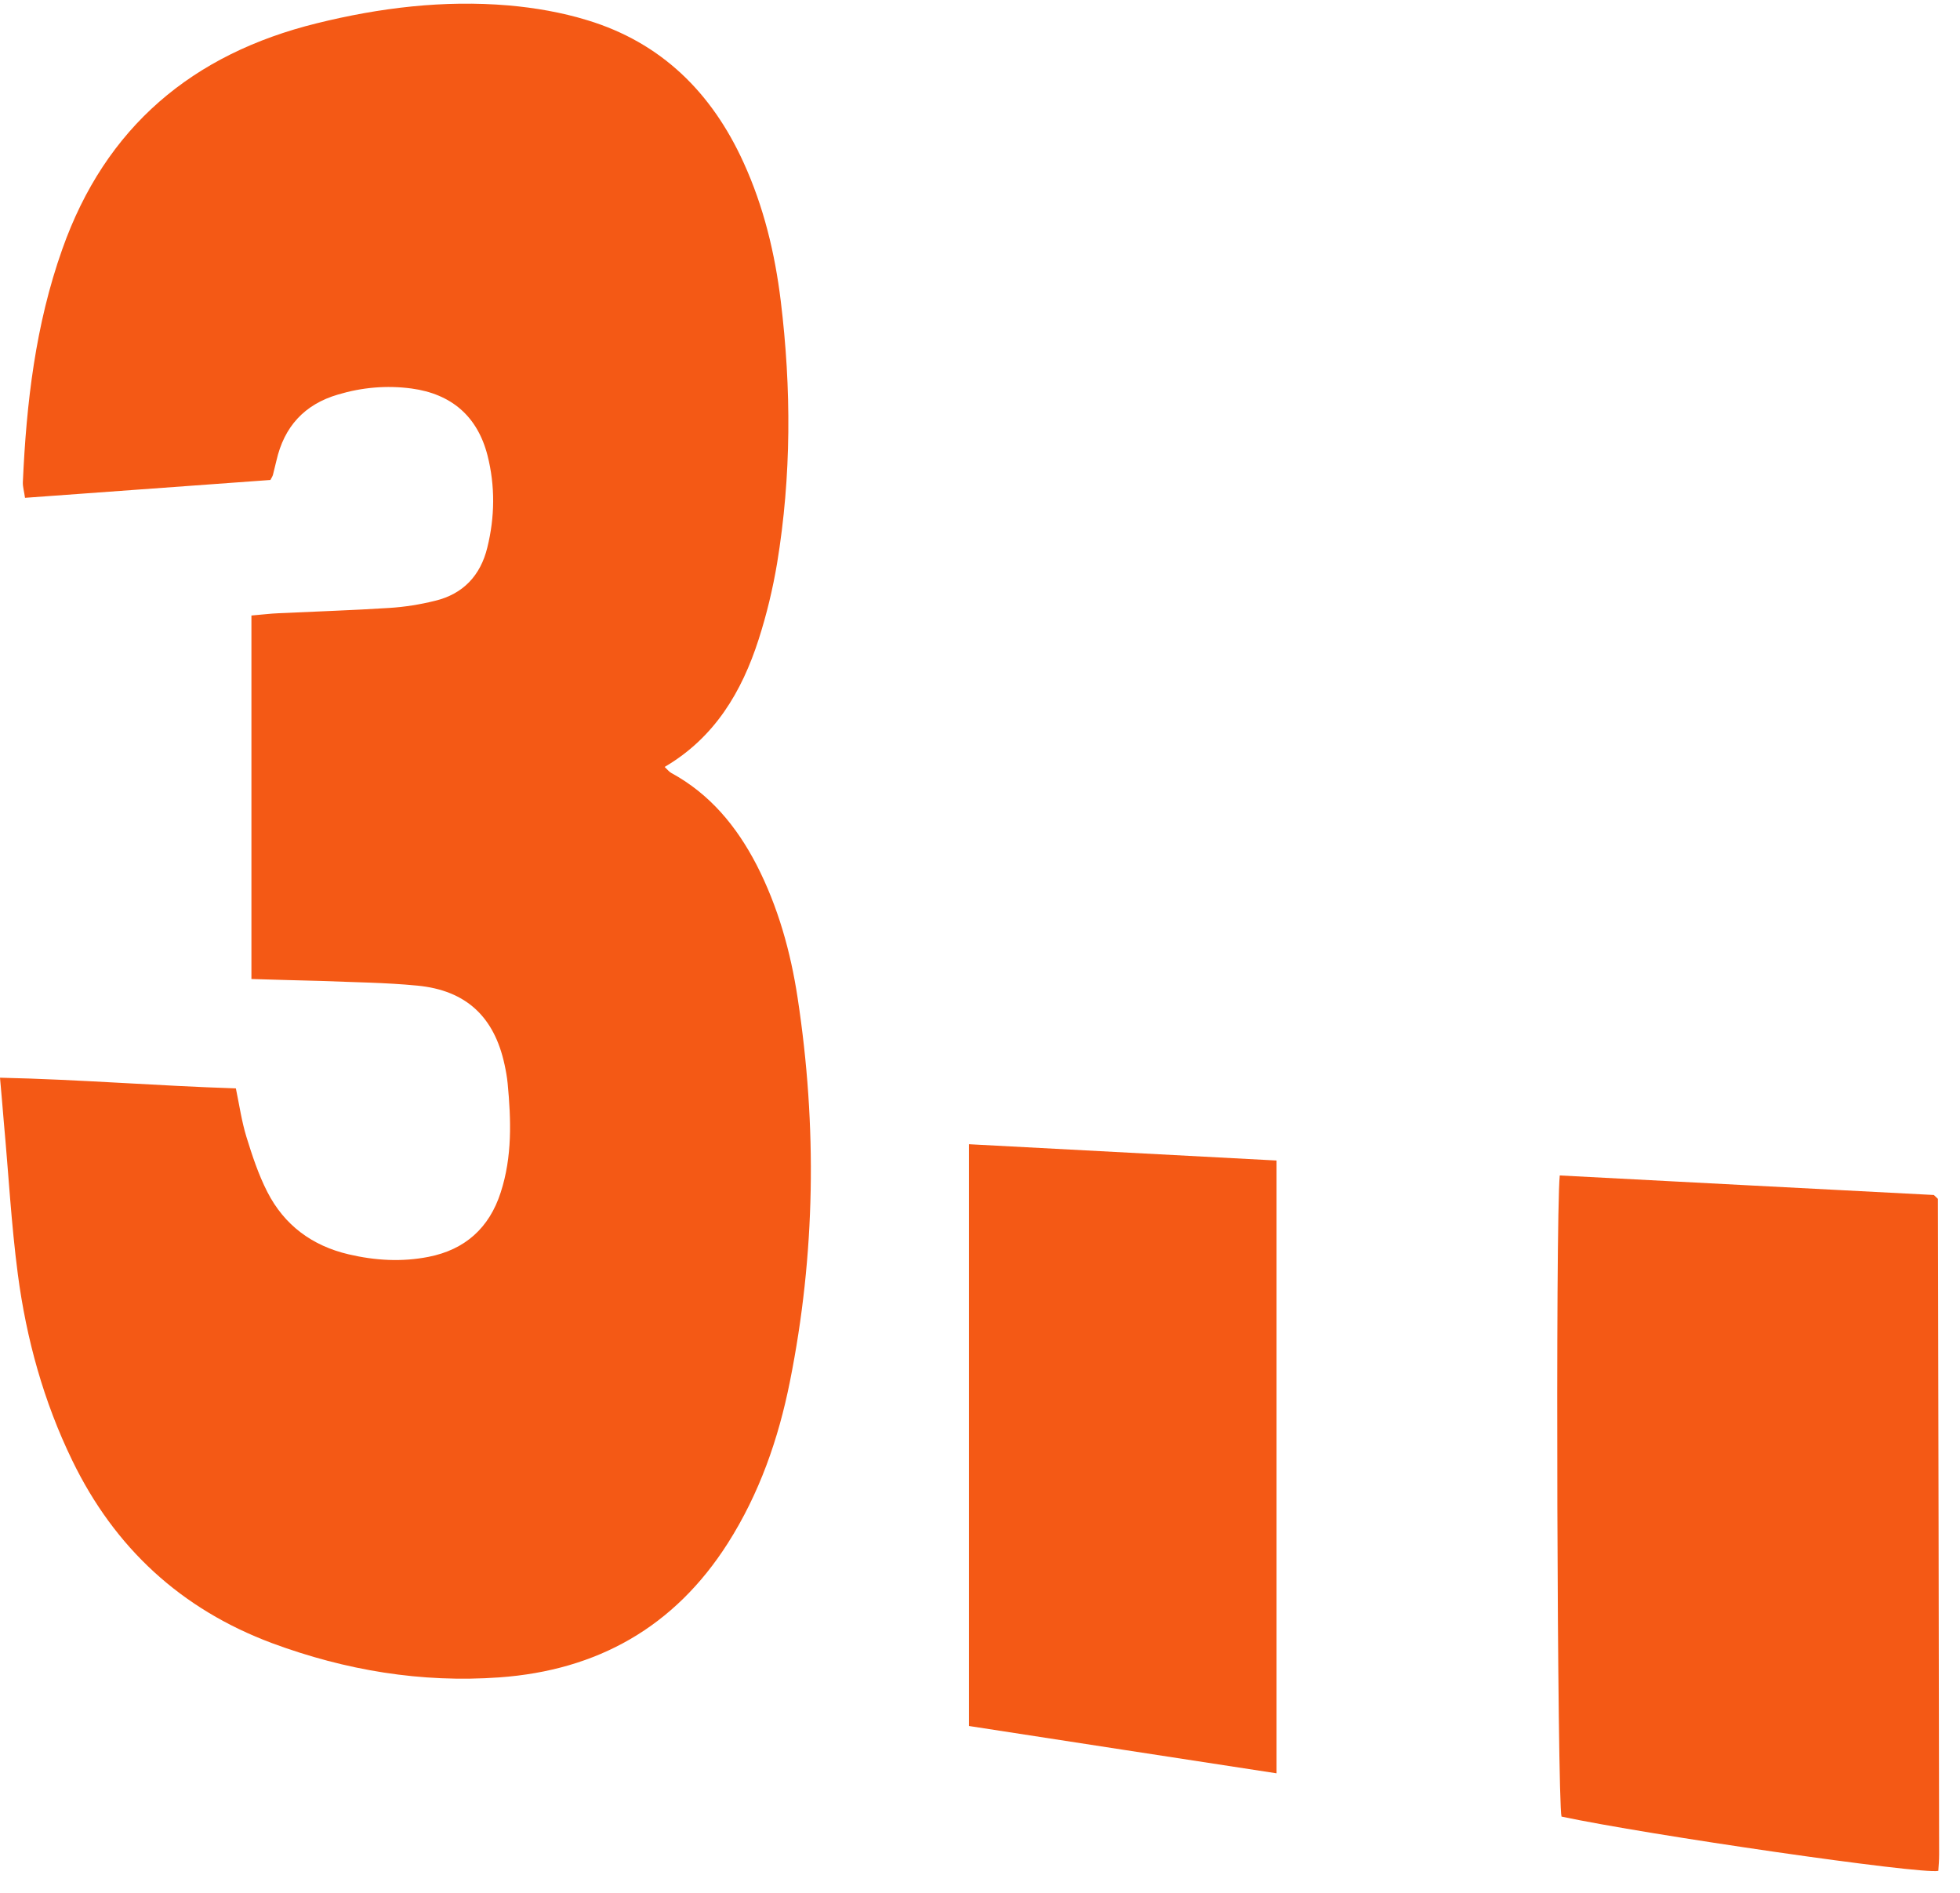
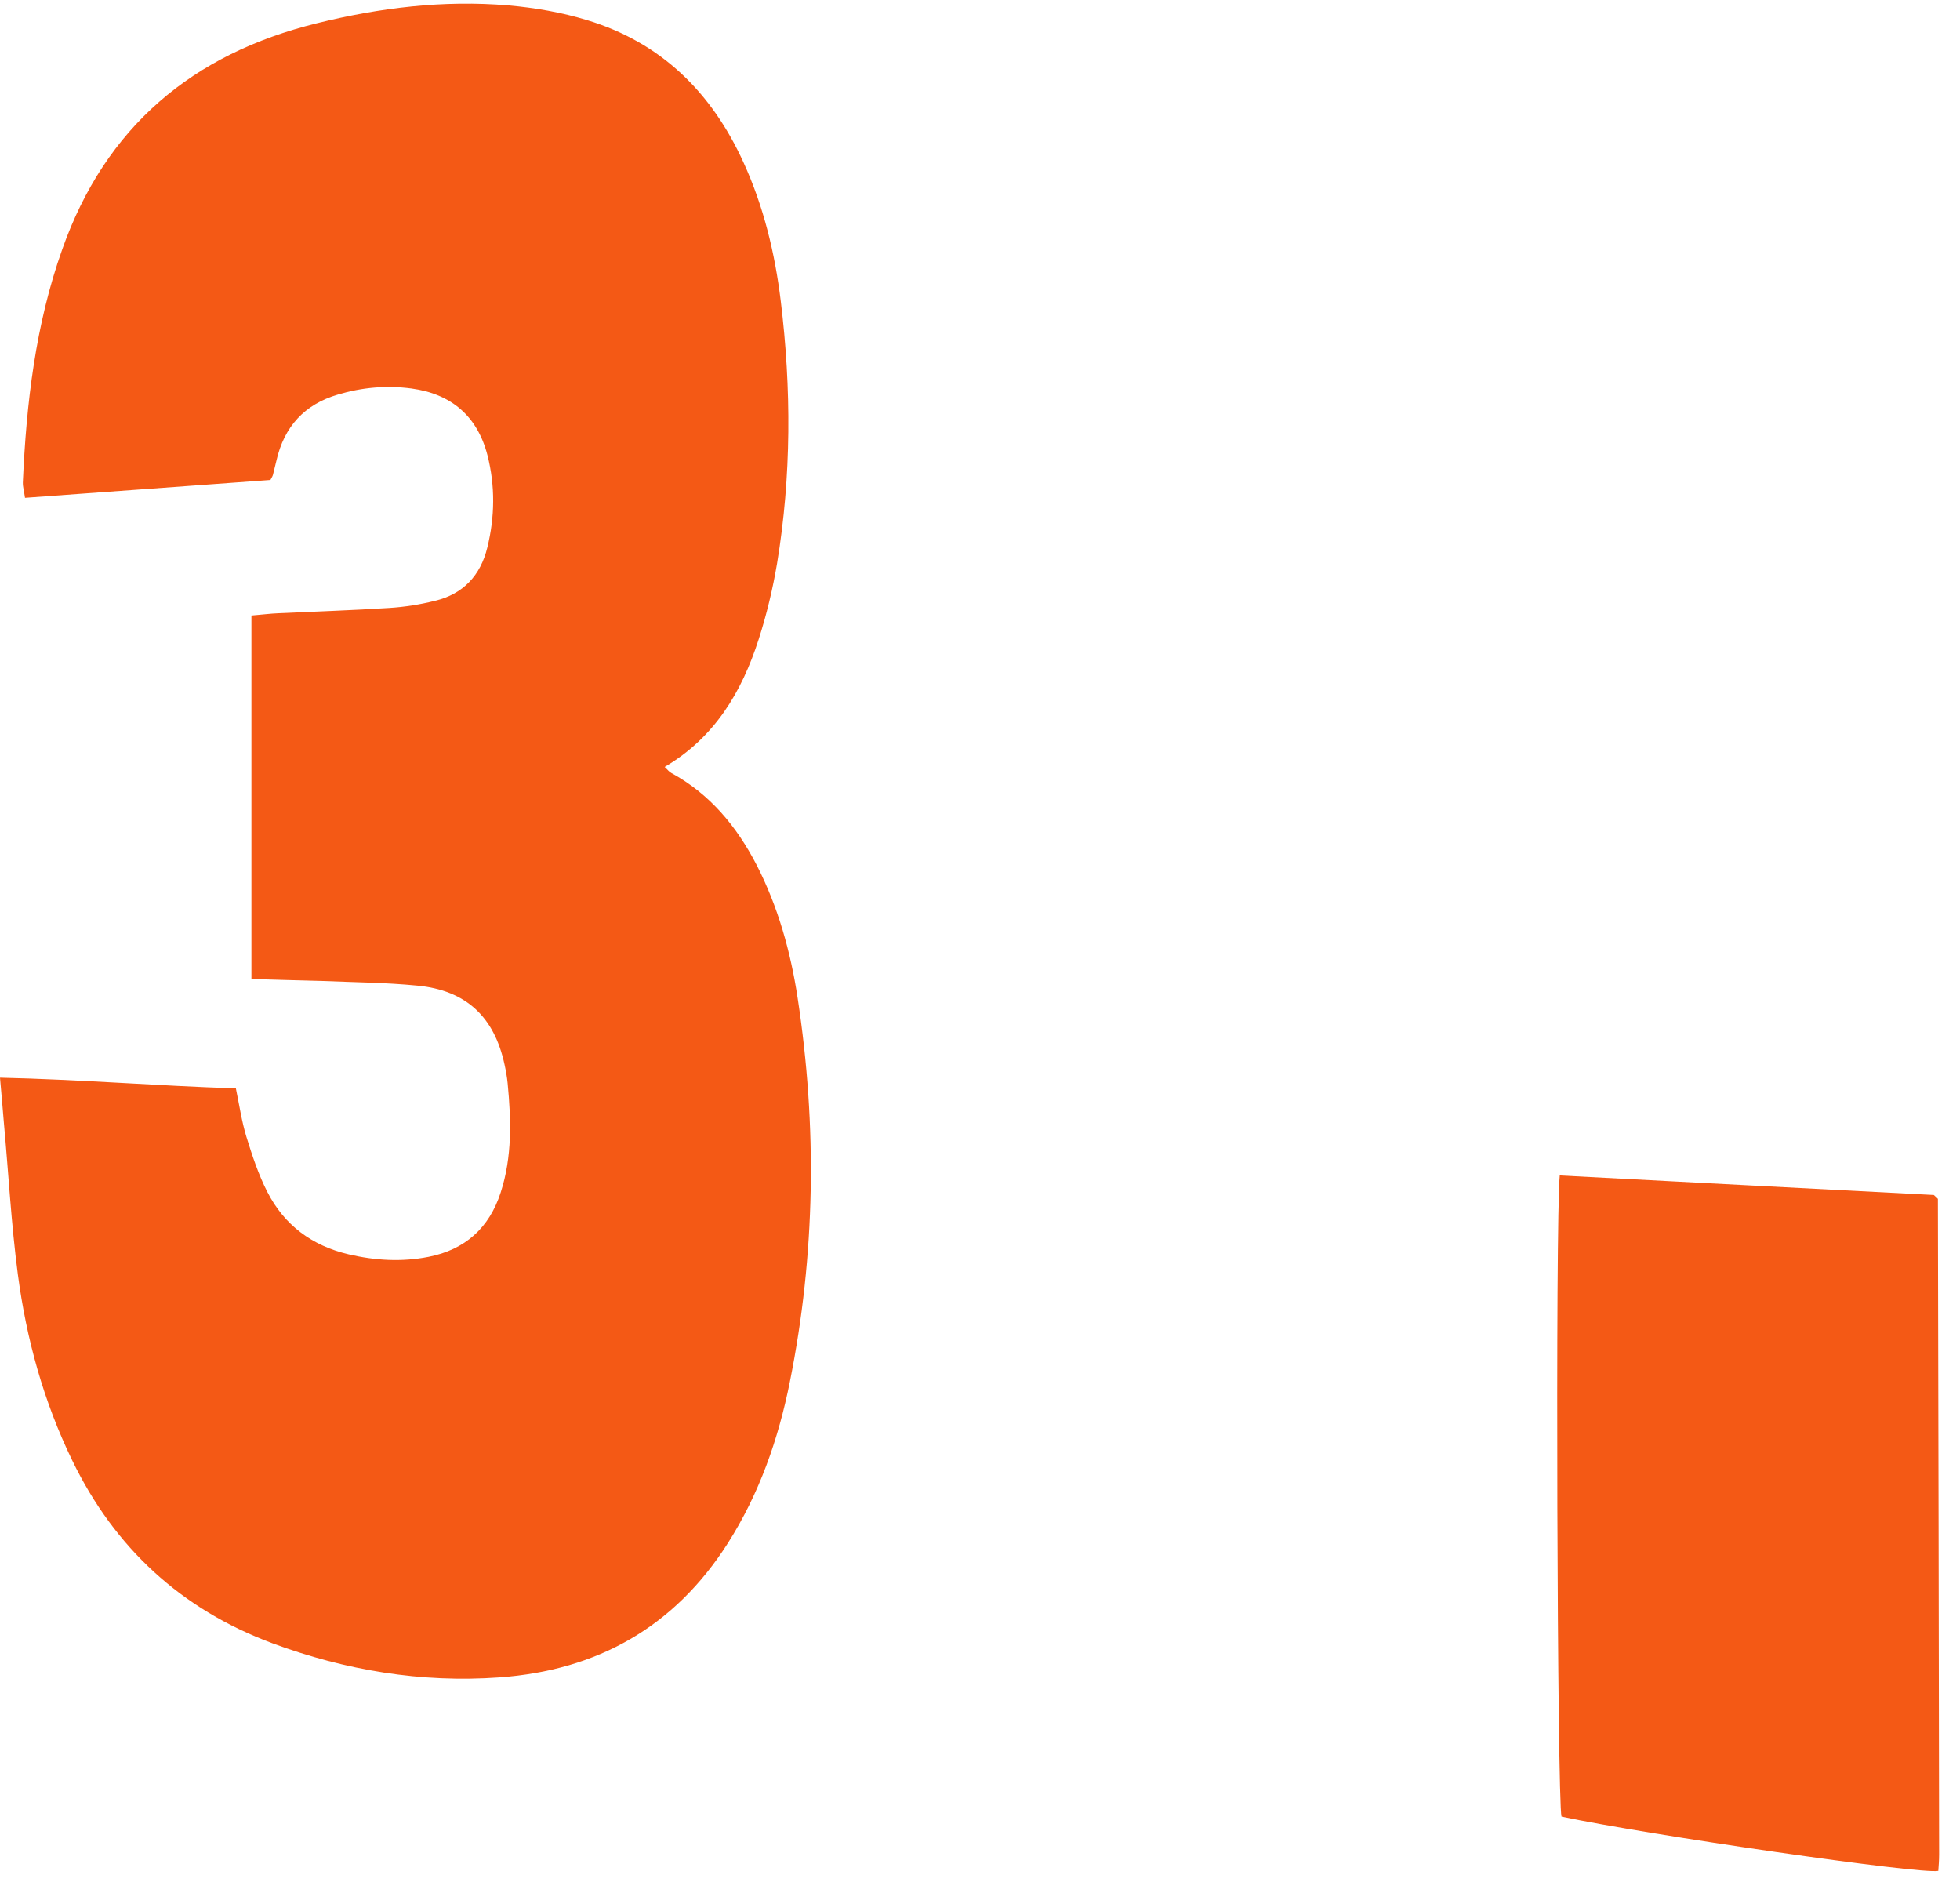
<svg xmlns="http://www.w3.org/2000/svg" width="29" height="28" viewBox="0 0 29 28" fill="none">
  <path d="M3.72 14.482C3.72 12.664 3.72 10.898 3.72 9.105C3.863 9.094 3.995 9.076 4.127 9.071C4.672 9.045 5.214 9.028 5.759 8.993C5.988 8.979 6.218 8.942 6.438 8.887C6.854 8.787 7.11 8.511 7.21 8.101C7.322 7.648 7.328 7.189 7.213 6.736C7.064 6.157 6.679 5.827 6.089 5.747C5.721 5.698 5.357 5.73 5.002 5.836C4.503 5.982 4.204 6.312 4.09 6.814C4.072 6.885 4.055 6.957 4.038 7.026C4.032 7.046 4.021 7.063 4.001 7.1C2.805 7.186 1.595 7.275 0.37 7.364C0.358 7.272 0.336 7.204 0.338 7.135C0.39 5.962 0.525 4.803 0.921 3.688C1.56 1.878 2.848 0.797 4.689 0.344C5.618 0.114 6.565 -0.001 7.52 0.08C7.913 0.114 8.311 0.183 8.687 0.298C9.785 0.63 10.531 1.37 11.001 2.403C11.3 3.057 11.466 3.748 11.552 4.453C11.71 5.747 11.71 7.043 11.498 8.331C11.434 8.712 11.343 9.091 11.225 9.458C10.976 10.232 10.577 10.909 9.834 11.345C9.874 11.382 9.9 11.417 9.932 11.434C10.505 11.746 10.898 12.223 11.194 12.793C11.512 13.413 11.698 14.078 11.802 14.764C12.091 16.662 12.065 18.555 11.687 20.439C11.518 21.285 11.236 22.094 10.769 22.828C9.98 24.067 8.839 24.709 7.388 24.813C6.232 24.896 5.113 24.709 4.029 24.308C2.682 23.806 1.698 22.9 1.07 21.606C0.645 20.732 0.39 19.805 0.264 18.85C0.166 18.105 0.126 17.353 0.057 16.605C0.04 16.401 0.023 16.195 0 15.942C1.187 15.968 2.329 16.063 3.49 16.1C3.542 16.352 3.576 16.587 3.645 16.814C3.731 17.092 3.823 17.373 3.955 17.631C4.207 18.125 4.62 18.429 5.159 18.555C5.552 18.647 5.945 18.67 6.341 18.592C6.88 18.486 7.239 18.165 7.408 17.64C7.58 17.112 7.563 16.567 7.511 16.025C7.502 15.931 7.485 15.839 7.465 15.747C7.313 15.042 6.897 14.649 6.175 14.58C5.707 14.534 5.234 14.531 4.764 14.511C4.428 14.502 4.084 14.494 3.72 14.482Z" fill="#F45915" />
  <path d="M23.078 17.388C24.939 17.485 26.786 17.583 28.613 17.677C28.636 17.7 28.645 17.706 28.653 17.715C28.659 17.723 28.673 17.729 28.673 17.738C28.679 20.97 28.688 24.199 28.691 27.431C28.691 27.514 28.685 27.595 28.679 27.675C28.415 27.729 24.372 27.142 23.104 26.872C23.041 26.645 23.012 18.059 23.078 17.388Z" fill="#F45915" />
-   <path d="M18.888 26.232C17.362 25.997 15.86 25.768 14.337 25.532C14.337 22.662 14.337 19.814 14.337 16.926C15.857 17.006 17.362 17.087 18.888 17.167C18.888 20.192 18.888 23.189 18.888 26.232Z" fill="#F45915" />
</svg>